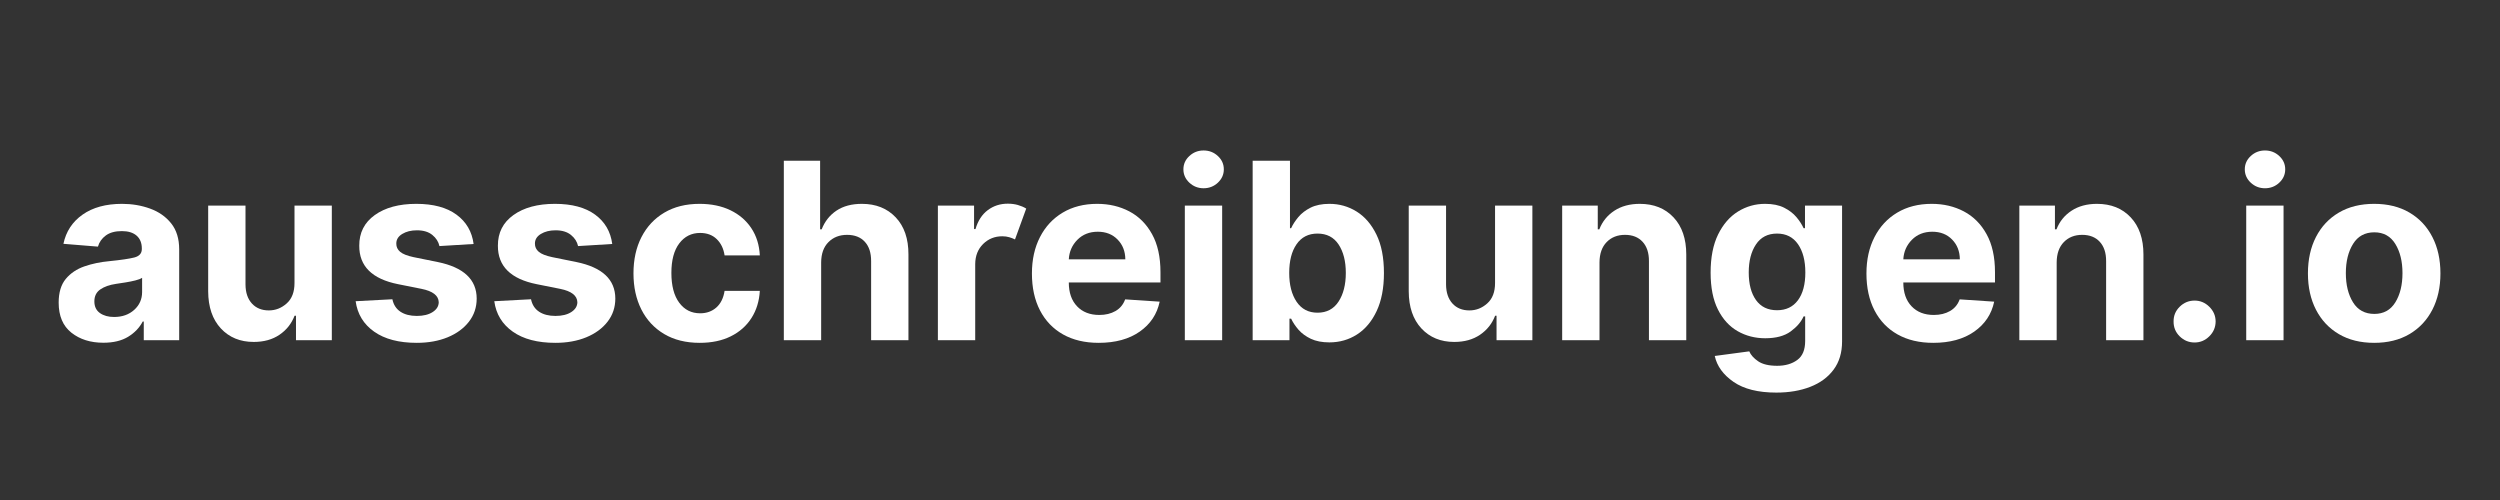
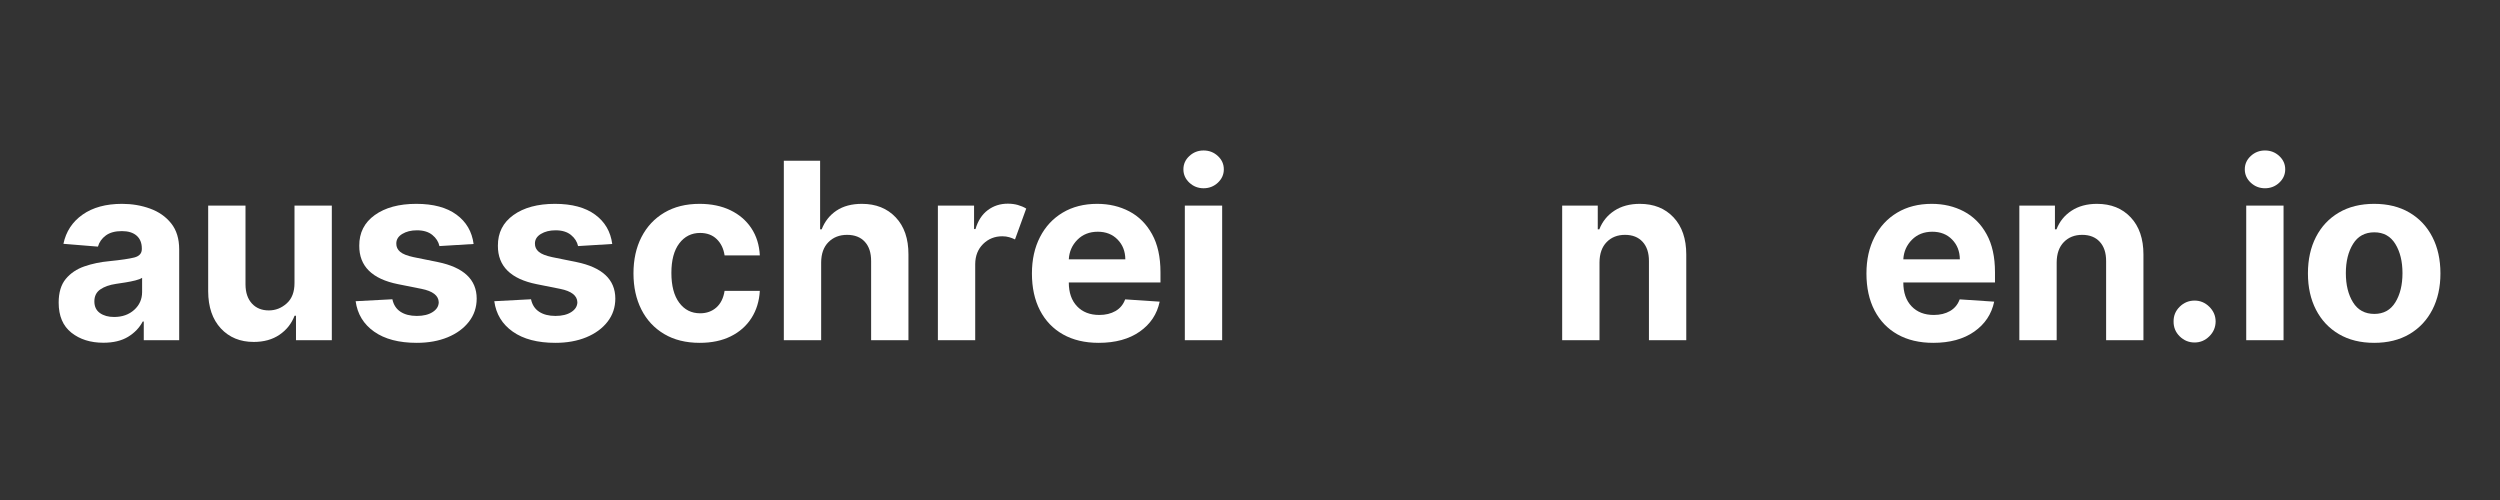
<svg xmlns="http://www.w3.org/2000/svg" height="300" preserveAspectRatio="xMidYMid meet" version="1.0" viewBox="0 0 1125 225" width="1500" zoomAndPan="magnify">
  <rect x="0" y="0" width="1125" height="225" fill="#333333" stroke="none" />
  <defs>
    <g />
  </defs>
  <g fill="#ffffff" fill-opacity="1">
    <g transform="translate(22.541, 153.09)">
      <g>
        <path d="M 23.969 1.141 C 18.188 1.141 13.391 -0.367 9.578 -3.391 C 5.766 -6.41 3.859 -10.922 3.859 -16.922 C 3.859 -21.441 4.922 -24.988 7.047 -27.562 C 9.18 -30.133 11.977 -32.02 15.438 -33.219 C 18.895 -34.414 22.625 -35.195 26.625 -35.562 C 31.875 -36.094 35.629 -36.645 37.891 -37.219 C 40.148 -37.801 41.281 -39.066 41.281 -41.016 L 41.281 -41.25 C 41.281 -43.75 40.5 -45.68 38.938 -47.047 C 37.375 -48.41 35.16 -49.094 32.297 -49.094 C 29.273 -49.094 26.867 -48.438 25.078 -47.125 C 23.297 -45.812 22.113 -44.141 21.531 -42.109 L 6 -43.375 C 7.156 -48.895 10.023 -53.27 14.609 -56.5 C 19.191 -59.738 25.113 -61.359 32.375 -61.359 C 36.875 -61.359 41.082 -60.645 45 -59.219 C 48.914 -57.801 52.078 -55.586 54.484 -52.578 C 56.891 -49.566 58.094 -45.66 58.094 -40.859 L 58.094 0 L 42.156 0 L 42.156 -8.406 L 41.688 -8.406 C 40.207 -5.594 38.004 -3.297 35.078 -1.516 C 32.148 0.254 28.445 1.141 23.969 1.141 Z M 28.781 -10.453 C 32.469 -10.453 35.492 -11.52 37.859 -13.656 C 40.223 -15.801 41.406 -18.469 41.406 -21.656 L 41.406 -28.078 C 40.75 -27.629 39.727 -27.234 38.344 -26.891 C 36.969 -26.547 35.5 -26.25 33.938 -26 C 32.375 -25.75 30.973 -25.535 29.734 -25.359 C 26.785 -24.93 24.41 -24.098 22.609 -22.859 C 20.816 -21.629 19.922 -19.832 19.922 -17.469 C 19.922 -15.156 20.754 -13.406 22.422 -12.219 C 24.086 -11.039 26.207 -10.453 28.781 -10.453 Z M 28.781 -10.453" />
      </g>
    </g>
  </g>
  <g fill="#ffffff" fill-opacity="1">
    <g transform="translate(86.976, 153.09)">
      <g>
        <path d="M 45.547 -25.797 L 45.547 -60.578 L 62.344 -60.578 L 62.344 0 L 46.219 0 L 46.219 -11 L 45.578 -11 C 44.211 -7.445 41.945 -4.594 38.781 -2.438 C 35.613 -0.289 31.754 0.781 27.203 0.781 C 21.109 0.781 16.176 -1.242 12.406 -5.297 C 8.633 -9.359 6.734 -14.926 6.703 -22 L 6.703 -60.578 L 23.5 -60.578 L 23.5 -25 C 23.531 -21.426 24.488 -18.598 26.375 -16.516 C 28.27 -14.441 30.812 -13.406 34 -13.406 C 37.02 -13.406 39.703 -14.457 42.047 -16.562 C 44.398 -18.664 45.566 -21.742 45.547 -25.797 Z M 45.547 -25.797" />
      </g>
    </g>
  </g>
  <g fill="#ffffff" fill-opacity="1">
    <g transform="translate(156.026, 153.09)">
      <g>
        <path d="M 57.094 -43.297 L 41.719 -42.359 C 41.301 -44.297 40.238 -45.961 38.531 -47.359 C 36.82 -48.754 34.508 -49.453 31.594 -49.453 C 28.988 -49.453 26.785 -48.906 24.984 -47.812 C 23.18 -46.719 22.289 -45.266 22.312 -43.453 C 22.289 -42.004 22.863 -40.781 24.031 -39.781 C 25.207 -38.789 27.203 -37.992 30.016 -37.391 L 40.969 -35.172 C 52.613 -32.785 58.453 -27.316 58.484 -18.766 C 58.484 -14.797 57.316 -11.312 54.984 -8.312 C 52.66 -5.32 49.473 -2.988 45.422 -1.312 C 41.379 0.352 36.742 1.188 31.516 1.188 C 23.492 1.188 17.102 -0.488 12.344 -3.844 C 7.582 -7.195 4.805 -11.766 4.016 -17.547 L 20.547 -18.422 C 21.066 -15.941 22.281 -14.07 24.188 -12.812 C 26.094 -11.551 28.547 -10.922 31.547 -10.922 C 34.492 -10.922 36.863 -11.5 38.656 -12.656 C 40.457 -13.812 41.375 -15.285 41.406 -17.078 C 41.32 -20.078 38.734 -22.086 33.641 -23.109 L 23.141 -25.203 C 11.422 -27.535 5.586 -33.305 5.641 -42.516 C 5.609 -48.348 7.938 -52.945 12.625 -56.312 C 17.32 -59.676 23.551 -61.359 31.312 -61.359 C 38.957 -61.359 44.984 -59.738 49.391 -56.5 C 53.797 -53.27 56.363 -48.867 57.094 -43.297 Z M 57.094 -43.297" />
      </g>
    </g>
  </g>
  <g fill="#ffffff" fill-opacity="1">
    <g transform="translate(218.411, 153.09)">
      <g>
        <path d="M 57.094 -43.297 L 41.719 -42.359 C 41.301 -44.297 40.238 -45.961 38.531 -47.359 C 36.82 -48.754 34.508 -49.453 31.594 -49.453 C 28.988 -49.453 26.785 -48.906 24.984 -47.812 C 23.18 -46.719 22.289 -45.266 22.312 -43.453 C 22.289 -42.004 22.863 -40.781 24.031 -39.781 C 25.207 -38.789 27.203 -37.992 30.016 -37.391 L 40.969 -35.172 C 52.613 -32.785 58.453 -27.316 58.484 -18.766 C 58.484 -14.797 57.316 -11.312 54.984 -8.312 C 52.66 -5.32 49.473 -2.988 45.422 -1.312 C 41.379 0.352 36.742 1.188 31.516 1.188 C 23.492 1.188 17.102 -0.488 12.344 -3.844 C 7.582 -7.195 4.805 -11.766 4.016 -17.547 L 20.547 -18.422 C 21.066 -15.941 22.281 -14.07 24.188 -12.812 C 26.094 -11.551 28.547 -10.922 31.547 -10.922 C 34.492 -10.922 36.863 -11.5 38.656 -12.656 C 40.457 -13.812 41.375 -15.285 41.406 -17.078 C 41.32 -20.078 38.734 -22.086 33.641 -23.109 L 23.141 -25.203 C 11.422 -27.535 5.586 -33.305 5.641 -42.516 C 5.609 -48.348 7.938 -52.945 12.625 -56.312 C 17.32 -59.676 23.551 -61.359 31.312 -61.359 C 38.957 -61.359 44.984 -59.738 49.391 -56.5 C 53.797 -53.27 56.363 -48.867 57.094 -43.297 Z M 57.094 -43.297" />
      </g>
    </g>
  </g>
  <g fill="#ffffff" fill-opacity="1">
    <g transform="translate(280.796, 153.09)">
      <g>
        <path d="M 34.078 1.188 C 27.867 1.188 22.535 -0.133 18.078 -2.781 C 13.617 -5.426 10.203 -9.098 7.828 -13.797 C 5.453 -18.504 4.266 -23.922 4.266 -30.047 C 4.266 -36.254 5.461 -41.703 7.859 -46.391 C 10.266 -51.086 13.688 -54.754 18.125 -57.391 C 22.57 -60.035 27.863 -61.359 34 -61.359 C 39.281 -61.359 43.91 -60.398 47.891 -58.484 C 51.867 -56.566 55.008 -53.867 57.312 -50.391 C 59.613 -46.922 60.883 -42.848 61.125 -38.172 L 45.266 -38.172 C 44.816 -41.191 43.641 -43.629 41.734 -45.484 C 39.828 -47.336 37.336 -48.266 34.266 -48.266 C 30.379 -48.266 27.25 -46.695 24.875 -43.562 C 22.508 -40.438 21.328 -36.008 21.328 -30.281 C 21.328 -24.5 22.504 -20.023 24.859 -16.859 C 27.211 -13.691 30.348 -12.109 34.266 -12.109 C 37.16 -12.109 39.594 -12.977 41.562 -14.719 C 43.531 -16.469 44.766 -18.961 45.266 -22.203 L 61.125 -22.203 C 60.863 -17.578 59.609 -13.5 57.359 -9.969 C 55.109 -6.445 52.008 -3.707 48.062 -1.75 C 44.125 0.207 39.461 1.188 34.078 1.188 Z M 34.078 1.188" />
      </g>
    </g>
  </g>
  <g fill="#ffffff" fill-opacity="1">
    <g transform="translate(346.02, 153.09)">
      <g>
        <path d="M 23.5 -35.016 L 23.5 0 L 6.703 0 L 6.703 -80.766 L 23.031 -80.766 L 23.031 -49.891 L 23.734 -49.891 C 25.129 -53.461 27.344 -56.266 30.375 -58.297 C 33.414 -60.336 37.238 -61.359 41.844 -61.359 C 48.145 -61.359 53.211 -59.332 57.047 -55.281 C 60.891 -51.238 62.801 -45.664 62.781 -38.562 L 62.781 0 L 45.984 0 L 45.984 -35.562 C 46.004 -39.301 45.062 -42.207 43.156 -44.281 C 41.25 -46.363 38.586 -47.406 35.172 -47.406 C 31.754 -47.406 28.961 -46.316 26.797 -44.141 C 24.629 -41.973 23.531 -38.93 23.5 -35.016 Z M 23.5 -35.016" />
      </g>
    </g>
  </g>
  <g fill="#ffffff" fill-opacity="1">
    <g transform="translate(415.345, 153.09)">
      <g>
        <path d="M 6.703 0 L 6.703 -60.578 L 22.984 -60.578 L 22.984 -50 L 23.625 -50 C 24.727 -53.758 26.57 -56.602 29.156 -58.531 C 31.75 -60.469 34.754 -61.438 38.172 -61.438 C 39.805 -61.438 41.316 -61.238 42.703 -60.844 C 44.098 -60.445 45.348 -59.91 46.453 -59.234 L 41.406 -45.344 C 40.613 -45.738 39.75 -46.07 38.812 -46.344 C 37.883 -46.625 36.844 -46.766 35.688 -46.766 C 32.289 -46.766 29.414 -45.609 27.062 -43.297 C 24.719 -40.984 23.531 -37.973 23.5 -34.266 L 23.5 0 Z M 6.703 0" />
      </g>
    </g>
  </g>
  <g fill="#ffffff" fill-opacity="1">
    <g transform="translate(460.103, 153.09)">
      <g>
        <path d="M 34.312 1.188 C 28.102 1.188 22.75 -0.078 18.25 -2.609 C 13.758 -5.148 10.305 -8.754 7.891 -13.422 C 5.473 -18.086 4.266 -23.617 4.266 -30.016 C 4.266 -36.242 5.473 -41.707 7.891 -46.406 C 10.305 -51.113 13.711 -54.781 18.109 -57.406 C 22.516 -60.039 27.691 -61.359 33.641 -61.359 C 38.973 -61.359 43.785 -60.227 48.078 -57.969 C 52.379 -55.707 55.789 -52.297 58.312 -47.734 C 60.844 -43.172 62.109 -37.457 62.109 -30.594 L 62.109 -25.984 L 20.859 -25.984 L 20.859 -25.953 C 20.859 -21.43 22.094 -17.867 24.562 -15.266 C 27.039 -12.66 30.379 -11.359 34.578 -11.359 C 37.391 -11.359 39.82 -11.945 41.875 -13.125 C 43.926 -14.312 45.375 -16.062 46.219 -18.375 L 61.75 -17.344 C 60.57 -11.719 57.578 -7.223 52.766 -3.859 C 47.953 -0.492 41.801 1.188 34.312 1.188 Z M 20.859 -36.391 L 46.297 -36.391 C 46.266 -39.992 45.102 -42.961 42.812 -45.297 C 40.531 -47.641 37.562 -48.812 33.906 -48.812 C 30.176 -48.812 27.113 -47.602 24.719 -45.188 C 22.332 -42.77 21.047 -39.836 20.859 -36.391 Z M 20.859 -36.391" />
      </g>
    </g>
  </g>
  <g fill="#ffffff" fill-opacity="1">
    <g transform="translate(526.47, 153.09)">
      <g>
        <path d="M 6.703 0 L 6.703 -60.578 L 23.5 -60.578 L 23.5 0 Z M 15.141 -68.375 C 12.672 -68.375 10.539 -69.207 8.75 -70.875 C 6.957 -72.551 6.062 -74.555 6.062 -76.891 C 6.062 -79.234 6.957 -81.234 8.75 -82.891 C 10.539 -84.547 12.672 -85.375 15.141 -85.375 C 17.641 -85.375 19.781 -84.547 21.562 -82.891 C 23.352 -81.234 24.25 -79.234 24.25 -76.891 C 24.25 -74.555 23.352 -72.551 21.562 -70.875 C 19.781 -69.207 17.641 -68.375 15.141 -68.375 Z M 15.141 -68.375" />
      </g>
    </g>
  </g>
  <g fill="#ffffff" fill-opacity="1">
    <g transform="translate(556.677, 153.09)">
      <g>
-         <path d="M 7.016 0 L 7.016 -80.766 L 23.812 -80.766 L 23.812 -50.391 L 24.328 -50.391 C 25.086 -52.047 26.164 -53.711 27.562 -55.391 C 28.957 -57.078 30.797 -58.492 33.078 -59.641 C 35.367 -60.785 38.195 -61.359 41.562 -61.359 C 46.008 -61.359 50.082 -60.207 53.781 -57.906 C 57.488 -55.602 60.469 -52.145 62.719 -47.531 C 64.969 -42.926 66.094 -37.148 66.094 -30.203 C 66.094 -23.453 65 -17.754 62.812 -13.109 C 60.633 -8.473 57.691 -4.961 53.984 -2.578 C 50.273 -0.203 46.125 0.984 41.531 0.984 C 38.27 0.984 35.5 0.445 33.219 -0.625 C 30.945 -1.707 29.094 -3.066 27.656 -4.703 C 26.227 -6.348 25.117 -8.016 24.328 -9.703 L 23.578 -9.703 L 23.578 0 Z M 23.469 -30.281 C 23.469 -24.895 24.578 -20.562 26.797 -17.281 C 29.016 -14.008 32.148 -12.375 36.203 -12.375 C 40.328 -12.375 43.477 -14.035 45.656 -17.359 C 47.844 -20.691 48.938 -25 48.938 -30.281 C 48.938 -35.539 47.852 -39.805 45.688 -43.078 C 43.52 -46.348 40.359 -47.984 36.203 -47.984 C 32.129 -47.984 28.988 -46.383 26.781 -43.188 C 24.57 -40 23.469 -35.695 23.469 -30.281 Z M 23.469 -30.281" />
-       </g>
+         </g>
    </g>
  </g>
  <g fill="#ffffff" fill-opacity="1">
    <g transform="translate(627.225, 153.09)">
      <g>
-         <path d="M 45.547 -25.797 L 45.547 -60.578 L 62.344 -60.578 L 62.344 0 L 46.219 0 L 46.219 -11 L 45.578 -11 C 44.211 -7.445 41.945 -4.594 38.781 -2.438 C 35.613 -0.289 31.754 0.781 27.203 0.781 C 21.109 0.781 16.176 -1.242 12.406 -5.297 C 8.633 -9.359 6.734 -14.926 6.703 -22 L 6.703 -60.578 L 23.5 -60.578 L 23.5 -25 C 23.531 -21.426 24.488 -18.598 26.375 -16.516 C 28.27 -14.441 30.812 -13.406 34 -13.406 C 37.02 -13.406 39.703 -14.457 42.047 -16.562 C 44.398 -18.664 45.566 -21.742 45.547 -25.797 Z M 45.547 -25.797" />
-       </g>
+         </g>
    </g>
  </g>
  <g fill="#ffffff" fill-opacity="1">
    <g transform="translate(696.274, 153.09)">
      <g>
        <path d="M 23.5 -35.016 L 23.5 0 L 6.703 0 L 6.703 -60.578 L 22.719 -60.578 L 22.719 -49.891 L 23.422 -49.891 C 24.785 -53.41 27.039 -56.203 30.188 -58.266 C 33.332 -60.328 37.148 -61.359 41.641 -61.359 C 47.953 -61.359 53.016 -59.328 56.828 -55.266 C 60.641 -51.203 62.547 -45.633 62.547 -38.562 L 62.547 0 L 45.75 0 L 45.75 -35.562 C 45.77 -39.27 44.82 -42.172 42.906 -44.266 C 40.988 -46.359 38.348 -47.406 34.984 -47.406 C 31.586 -47.406 28.832 -46.316 26.719 -44.141 C 24.602 -41.973 23.531 -38.93 23.5 -35.016 Z M 23.5 -35.016" />
      </g>
    </g>
  </g>
  <g fill="#ffffff" fill-opacity="1">
    <g transform="translate(765.323, 153.09)">
      <g>
-         <path d="M 34 23.578 C 25.844 23.578 19.438 21.973 14.781 18.766 C 10.133 15.555 7.312 11.664 6.312 7.094 L 21.844 5.016 C 22.531 6.641 23.863 8.129 25.844 9.484 C 27.832 10.836 30.68 11.516 34.391 11.516 C 38.047 11.516 41.062 10.645 43.438 8.906 C 45.812 7.176 47 4.328 47 0.359 L 47 -10.719 L 46.297 -10.719 C 45.191 -8.227 43.242 -5.961 40.453 -3.922 C 37.672 -1.891 33.863 -0.875 29.031 -0.875 C 24.477 -0.875 20.344 -1.938 16.625 -4.062 C 12.906 -6.188 9.945 -9.43 7.75 -13.797 C 5.551 -18.16 4.453 -23.695 4.453 -30.406 C 4.453 -37.289 5.578 -43.02 7.828 -47.594 C 10.078 -52.164 13.062 -55.602 16.781 -57.906 C 20.5 -60.207 24.566 -61.359 28.984 -61.359 C 32.379 -61.359 35.219 -60.785 37.5 -59.641 C 39.789 -58.492 41.645 -57.078 43.062 -55.391 C 44.477 -53.711 45.555 -52.047 46.297 -50.391 L 46.922 -50.391 L 46.922 -60.578 L 63.609 -60.578 L 63.609 0.594 C 63.609 5.613 62.336 9.832 59.797 13.25 C 57.266 16.664 53.773 19.238 49.328 20.969 C 44.891 22.707 39.781 23.578 34 23.578 Z M 34.344 -13.484 C 38.395 -13.484 41.531 -14.984 43.75 -17.984 C 45.969 -20.984 47.078 -25.148 47.078 -30.484 C 47.078 -35.797 45.973 -40.039 43.766 -43.219 C 41.555 -46.395 38.414 -47.984 34.344 -47.984 C 30.188 -47.984 27.023 -46.352 24.859 -43.094 C 22.691 -39.844 21.609 -35.641 21.609 -30.484 C 21.609 -25.254 22.695 -21.113 24.875 -18.062 C 27.062 -15.008 30.219 -13.484 34.344 -13.484 Z M 34.344 -13.484" />
-       </g>
+         </g>
    </g>
  </g>
  <g fill="#ffffff" fill-opacity="1">
    <g transform="translate(835.635, 153.09)">
      <g>
        <path d="M 34.312 1.188 C 28.102 1.188 22.75 -0.078 18.25 -2.609 C 13.758 -5.148 10.305 -8.754 7.891 -13.422 C 5.473 -18.086 4.266 -23.617 4.266 -30.016 C 4.266 -36.242 5.473 -41.707 7.891 -46.406 C 10.305 -51.113 13.711 -54.781 18.109 -57.406 C 22.516 -60.039 27.691 -61.359 33.641 -61.359 C 38.973 -61.359 43.785 -60.227 48.078 -57.969 C 52.379 -55.707 55.789 -52.297 58.312 -47.734 C 60.844 -43.172 62.109 -37.457 62.109 -30.594 L 62.109 -25.984 L 20.859 -25.984 L 20.859 -25.953 C 20.859 -21.43 22.094 -17.867 24.562 -15.266 C 27.039 -12.66 30.379 -11.359 34.578 -11.359 C 37.391 -11.359 39.82 -11.945 41.875 -13.125 C 43.926 -14.312 45.375 -16.062 46.219 -18.375 L 61.75 -17.344 C 60.57 -11.719 57.578 -7.223 52.766 -3.859 C 47.953 -0.492 41.801 1.188 34.312 1.188 Z M 20.859 -36.391 L 46.297 -36.391 C 46.266 -39.992 45.102 -42.961 42.812 -45.297 C 40.531 -47.641 37.562 -48.812 33.906 -48.812 C 30.176 -48.812 27.113 -47.602 24.719 -45.188 C 22.332 -42.77 21.047 -39.836 20.859 -36.391 Z M 20.859 -36.391" />
      </g>
    </g>
  </g>
  <g fill="#ffffff" fill-opacity="1">
    <g transform="translate(902.002, 153.09)">
      <g>
        <path d="M 23.5 -35.016 L 23.5 0 L 6.703 0 L 6.703 -60.578 L 22.719 -60.578 L 22.719 -49.891 L 23.422 -49.891 C 24.785 -53.41 27.039 -56.203 30.188 -58.266 C 33.332 -60.328 37.148 -61.359 41.641 -61.359 C 47.953 -61.359 53.016 -59.328 56.828 -55.266 C 60.641 -51.203 62.547 -45.633 62.547 -38.562 L 62.547 0 L 45.75 0 L 45.75 -35.562 C 45.77 -39.27 44.82 -42.172 42.906 -44.266 C 40.988 -46.359 38.348 -47.406 34.984 -47.406 C 31.586 -47.406 28.832 -46.316 26.719 -44.141 C 24.602 -41.973 23.531 -38.93 23.5 -35.016 Z M 23.5 -35.016" />
      </g>
    </g>
  </g>
  <g fill="#ffffff" fill-opacity="1">
    <g transform="translate(971.052, 153.09)">
      <g>
        <path d="M 16.516 1.031 C 13.922 1.031 11.688 0.109 9.812 -1.734 C 7.945 -3.578 7.031 -5.812 7.062 -8.438 C 7.031 -11.008 7.945 -13.219 9.812 -15.062 C 11.688 -16.906 13.922 -17.828 16.516 -17.828 C 19.047 -17.828 21.25 -16.906 23.125 -15.062 C 25.008 -13.219 25.961 -11.008 25.984 -8.438 C 25.961 -5.812 25.008 -3.578 23.125 -1.734 C 21.25 0.109 19.047 1.031 16.516 1.031 Z M 16.516 1.031" />
      </g>
    </g>
  </g>
  <g fill="#ffffff" fill-opacity="1">
    <g transform="translate(1004.097, 153.09)">
      <g>
        <path d="M 6.703 0 L 6.703 -60.578 L 23.5 -60.578 L 23.5 0 Z M 15.141 -68.375 C 12.672 -68.375 10.539 -69.207 8.75 -70.875 C 6.957 -72.551 6.062 -74.555 6.062 -76.891 C 6.062 -79.234 6.957 -81.234 8.75 -82.891 C 10.539 -84.547 12.672 -85.375 15.141 -85.375 C 17.641 -85.375 19.781 -84.547 21.562 -82.891 C 23.352 -81.234 24.25 -79.234 24.25 -76.891 C 24.25 -74.555 23.352 -72.551 21.562 -70.875 C 19.781 -69.207 17.641 -68.375 15.141 -68.375 Z M 15.141 -68.375" />
      </g>
    </g>
  </g>
  <g fill="#ffffff" fill-opacity="1">
    <g transform="translate(1034.304, 153.09)">
      <g>
        <path d="M 34.078 1.188 C 27.953 1.188 22.66 -0.117 18.203 -2.734 C 13.742 -5.359 10.305 -9.016 7.891 -13.703 C 5.473 -18.398 4.266 -23.848 4.266 -30.047 C 4.266 -36.305 5.473 -41.781 7.891 -46.469 C 10.305 -51.164 13.742 -54.82 18.203 -57.438 C 22.66 -60.051 27.953 -61.359 34.078 -61.359 C 40.203 -61.359 45.488 -60.051 49.938 -57.438 C 54.395 -54.82 57.832 -51.164 60.25 -46.469 C 62.676 -41.781 63.891 -36.305 63.891 -30.047 C 63.891 -23.848 62.676 -18.398 60.25 -13.703 C 57.832 -9.016 54.395 -5.359 49.938 -2.734 C 45.488 -0.117 40.203 1.188 34.078 1.188 Z M 34.156 -11.828 C 38.301 -11.828 41.445 -13.562 43.594 -17.031 C 45.738 -20.5 46.812 -24.879 46.812 -30.172 C 46.812 -35.453 45.738 -39.832 43.594 -43.312 C 41.445 -46.801 38.301 -48.547 34.156 -48.547 C 29.914 -48.547 26.719 -46.801 24.562 -43.312 C 22.406 -39.832 21.328 -35.453 21.328 -30.172 C 21.328 -24.879 22.406 -20.5 24.562 -17.031 C 26.719 -13.562 29.914 -11.828 34.156 -11.828 Z M 34.156 -11.828" />
      </g>
    </g>
  </g>
</svg>